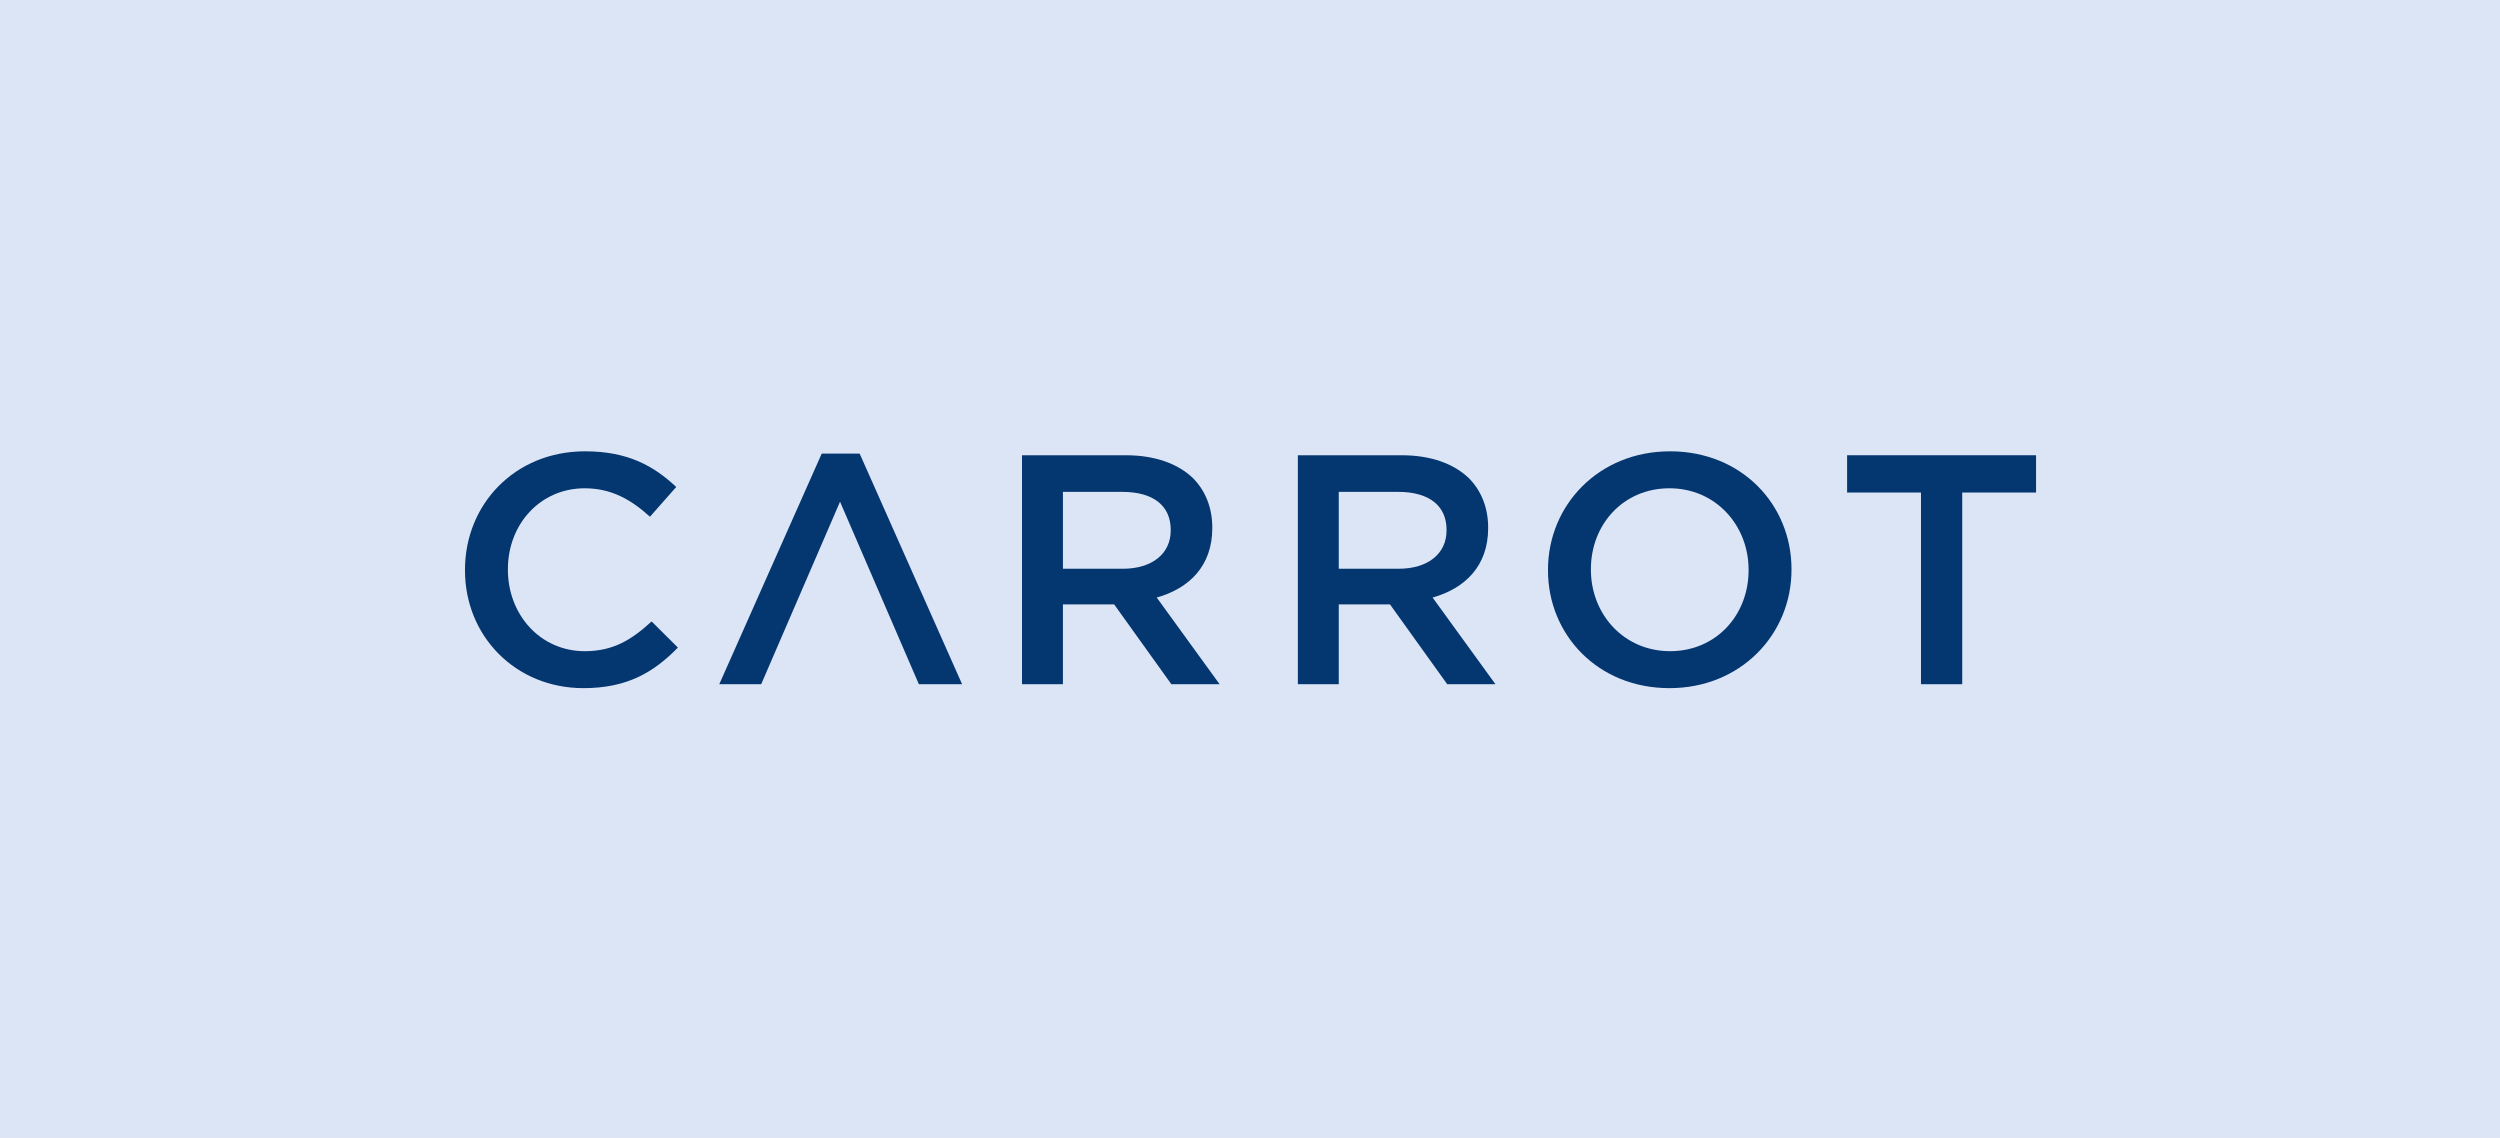
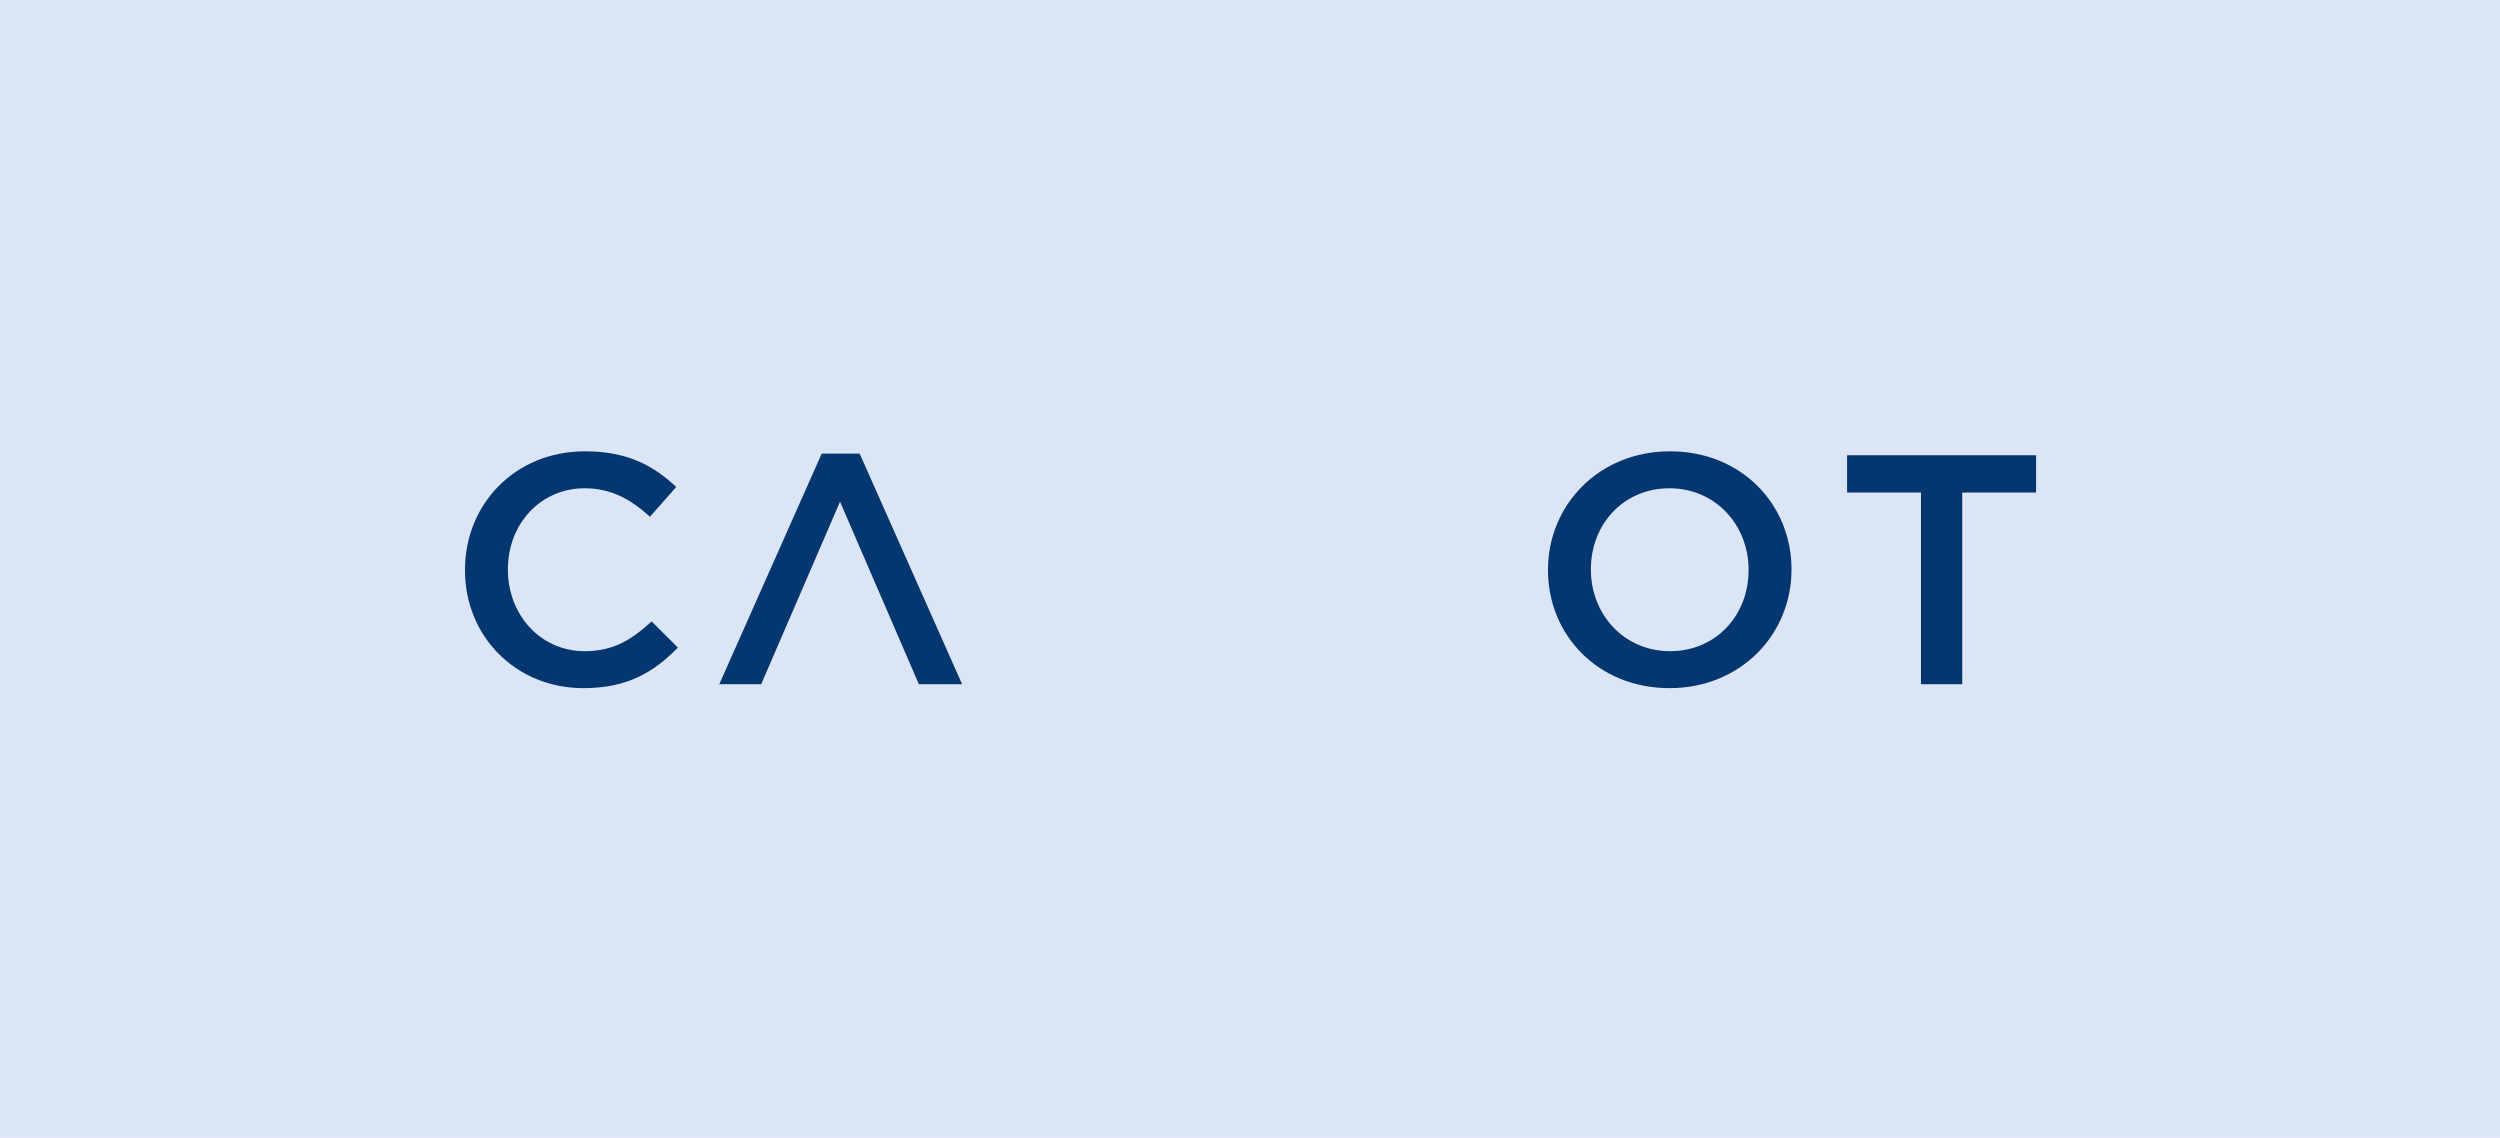
<svg xmlns="http://www.w3.org/2000/svg" width="914" height="416" viewBox="0 0 914 416" fill="none">
  <rect width="914" height="416" fill="#DCE5F6" />
  <path fill-rule="evenodd" clip-rule="evenodd" d="M170 208.535V208.293C170 184.498 188.121 165 213.905 165C229.596 165 239.081 170.388 247.229 178.04L237.62 188.921C230.811 182.701 223.513 178.516 213.782 178.516C197.487 178.516 185.687 191.673 185.687 208.059V208.293C185.687 224.678 197.487 238.074 213.782 238.074C224.244 238.074 230.934 233.888 238.227 227.193L247.84 236.758C238.958 245.847 229.231 251.585 213.297 251.585C188.486 251.585 170 232.573 170 208.535V208.535Z" fill="#043670" />
  <path fill-rule="evenodd" clip-rule="evenodd" d="M307.114 183.421L278.289 250.154H262.963L300.424 165.836H314.288L351.749 250.154H335.94L307.114 183.421Z" fill="#043670" />
-   <path fill-rule="evenodd" clip-rule="evenodd" d="M410.502 207.934C421.207 207.934 428.016 202.434 428.016 193.946V193.704C428.016 184.736 421.449 179.833 410.384 179.833H388.609V207.934H410.502ZM373.643 166.438H411.592C422.297 166.438 430.686 169.549 436.162 174.812C440.66 179.352 443.213 185.571 443.213 192.868V193.106C443.213 206.861 434.819 215.11 422.9 218.46L445.889 250.153H428.252L407.336 220.974H407.094H388.603V250.153H373.643V166.438Z" fill="#043670" />
-   <path fill-rule="evenodd" clip-rule="evenodd" d="M511.345 207.934C522.049 207.934 528.858 202.434 528.858 193.946V193.704C528.858 184.736 522.291 179.833 511.226 179.833H489.451V207.934H511.345ZM474.498 166.438H512.444C523.148 166.438 531.537 169.549 537.013 174.812C541.515 179.352 544.068 185.571 544.068 192.868V193.106C544.068 206.861 535.674 215.11 523.755 218.46L546.74 250.153H529.107L508.187 220.974H507.945H489.454V250.153H474.498V166.438Z" fill="#043670" />
  <path fill-rule="evenodd" clip-rule="evenodd" d="M639.283 208.534V208.291C639.283 192.031 627.245 178.515 610.339 178.515C593.433 178.515 581.632 191.793 581.632 208.058V208.291C581.632 224.56 593.675 238.072 610.581 238.072C627.487 238.072 639.283 224.799 639.283 208.534ZM565.947 208.535V208.293C565.947 184.736 584.434 165 610.583 165C636.732 165 654.972 184.498 654.972 208.059V208.293C654.972 231.858 636.486 251.585 610.341 251.585C584.187 251.585 565.947 232.092 565.947 208.535Z" fill="#043670" />
  <path fill-rule="evenodd" clip-rule="evenodd" d="M702.306 180.071H675.303V166.438H744.388V180.071H717.39V250.149H702.306V180.071Z" fill="#043670" />
</svg>